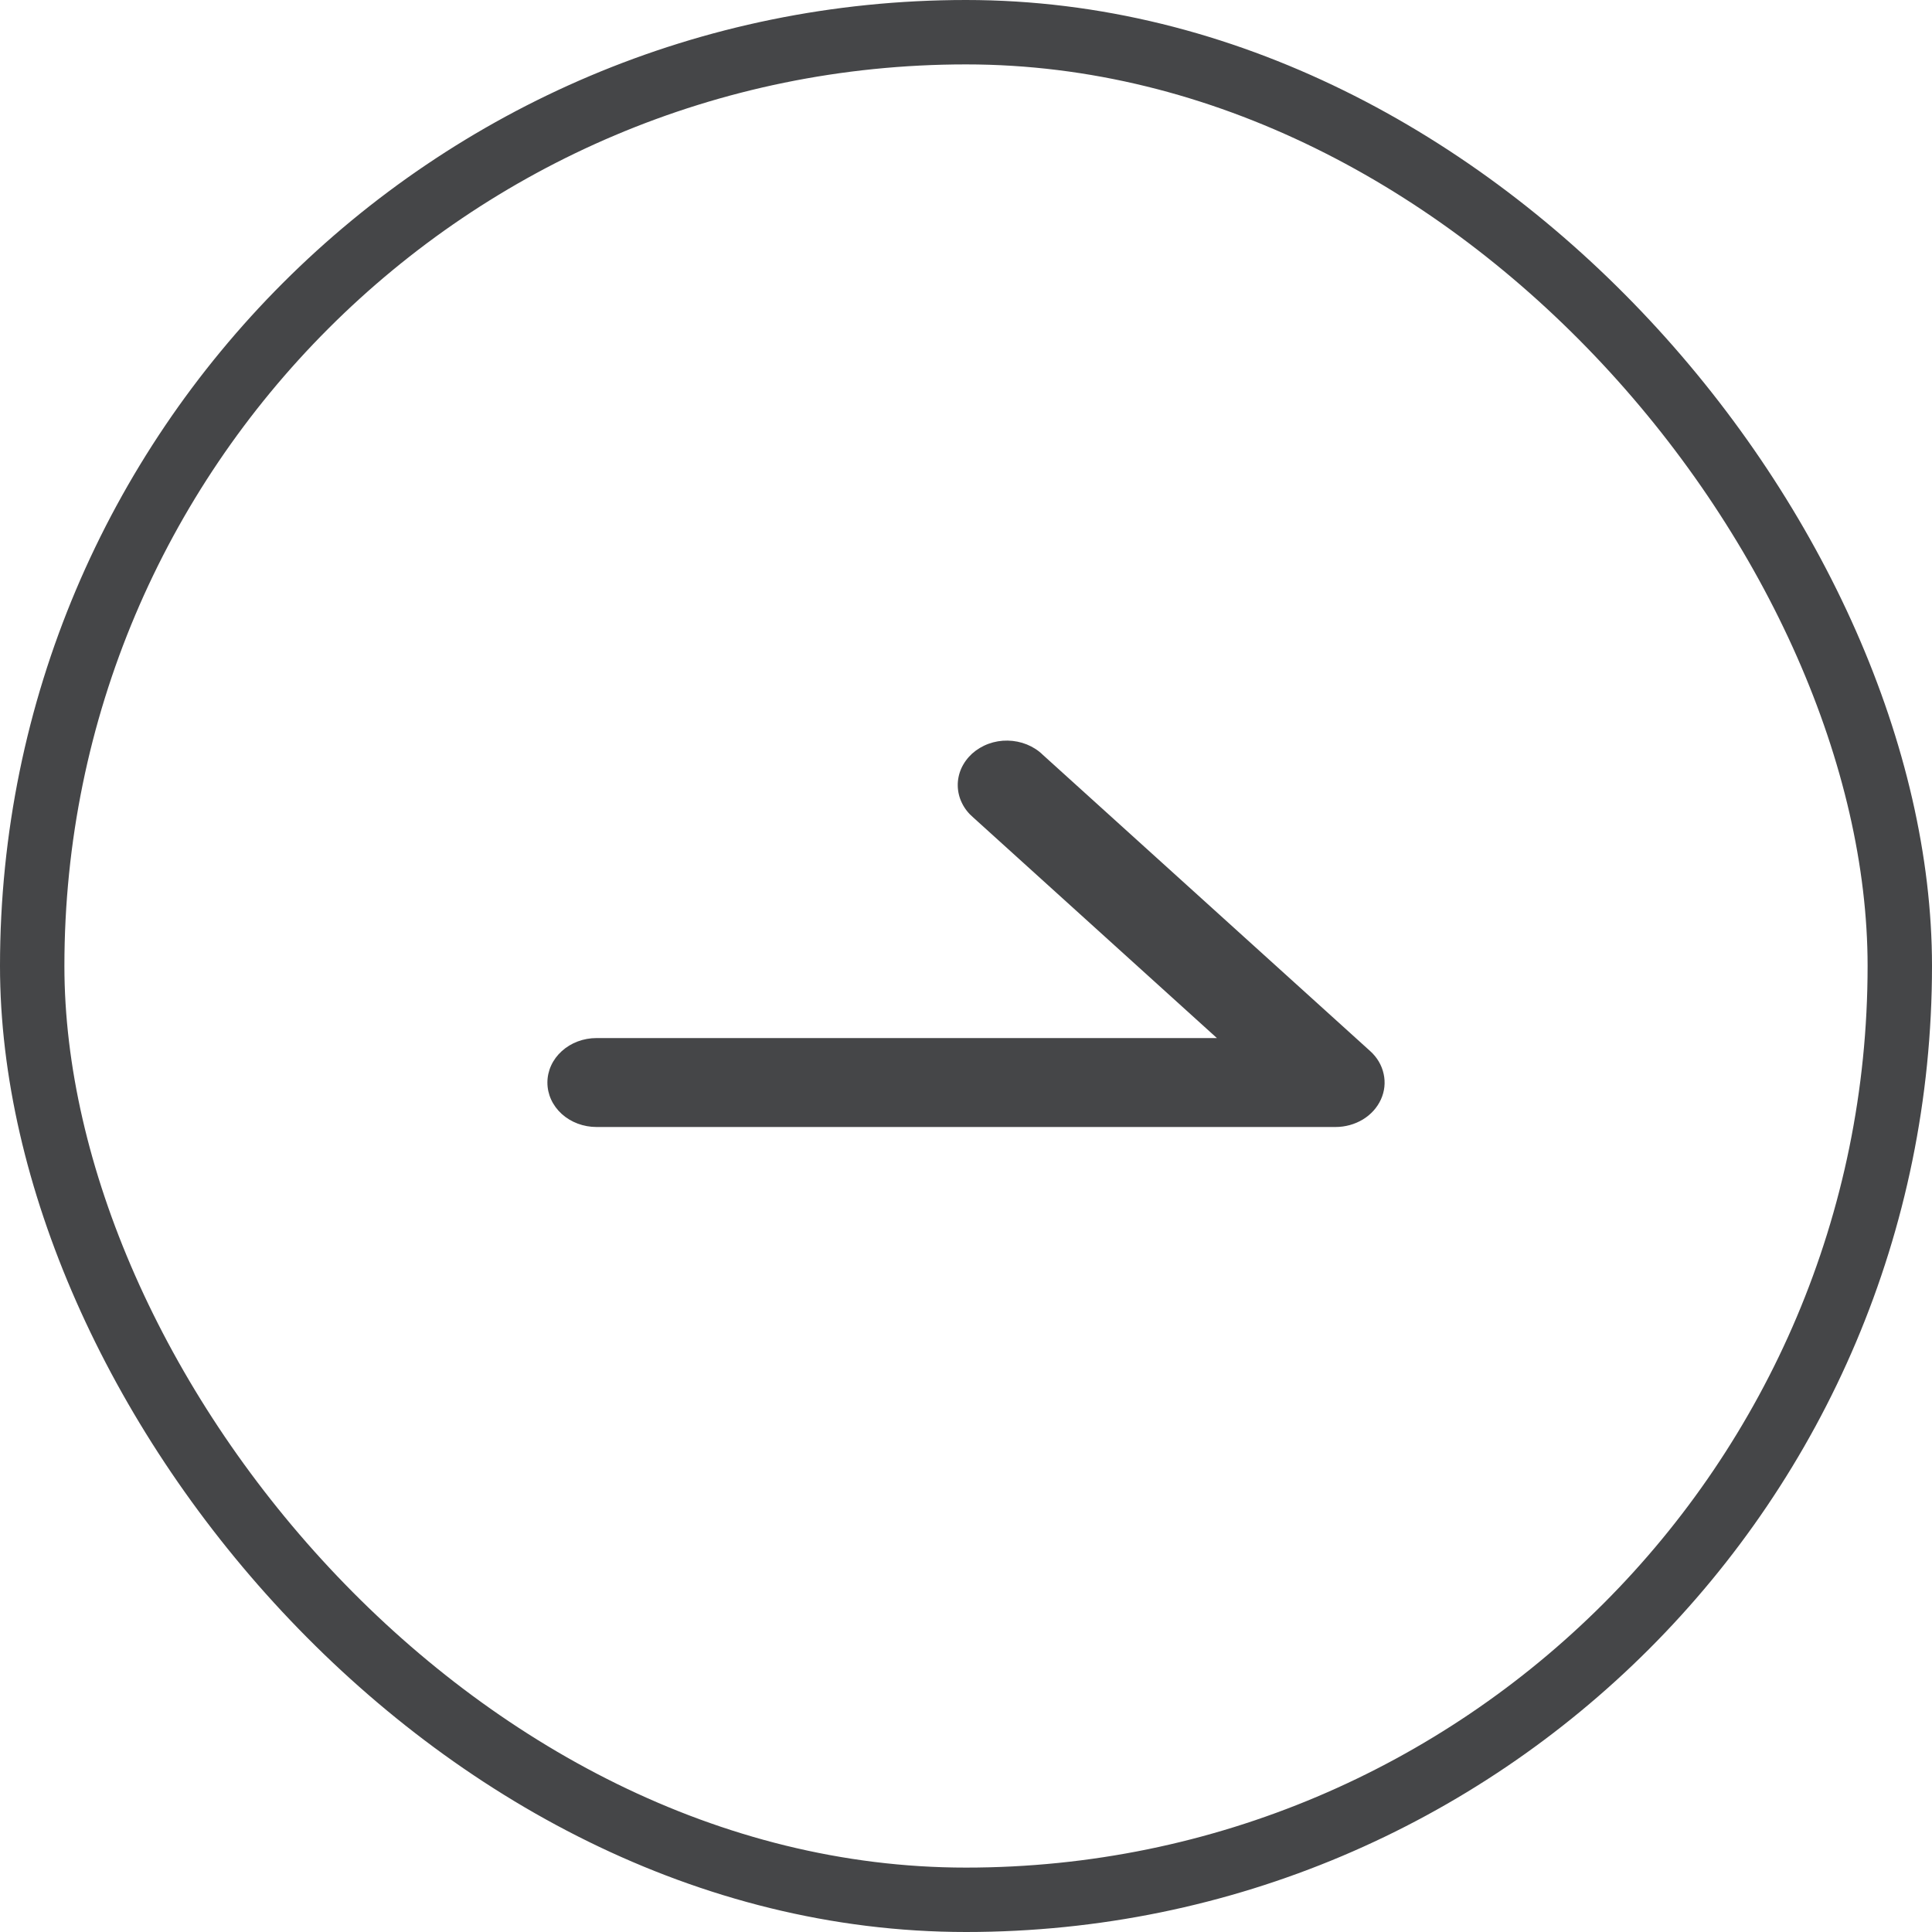
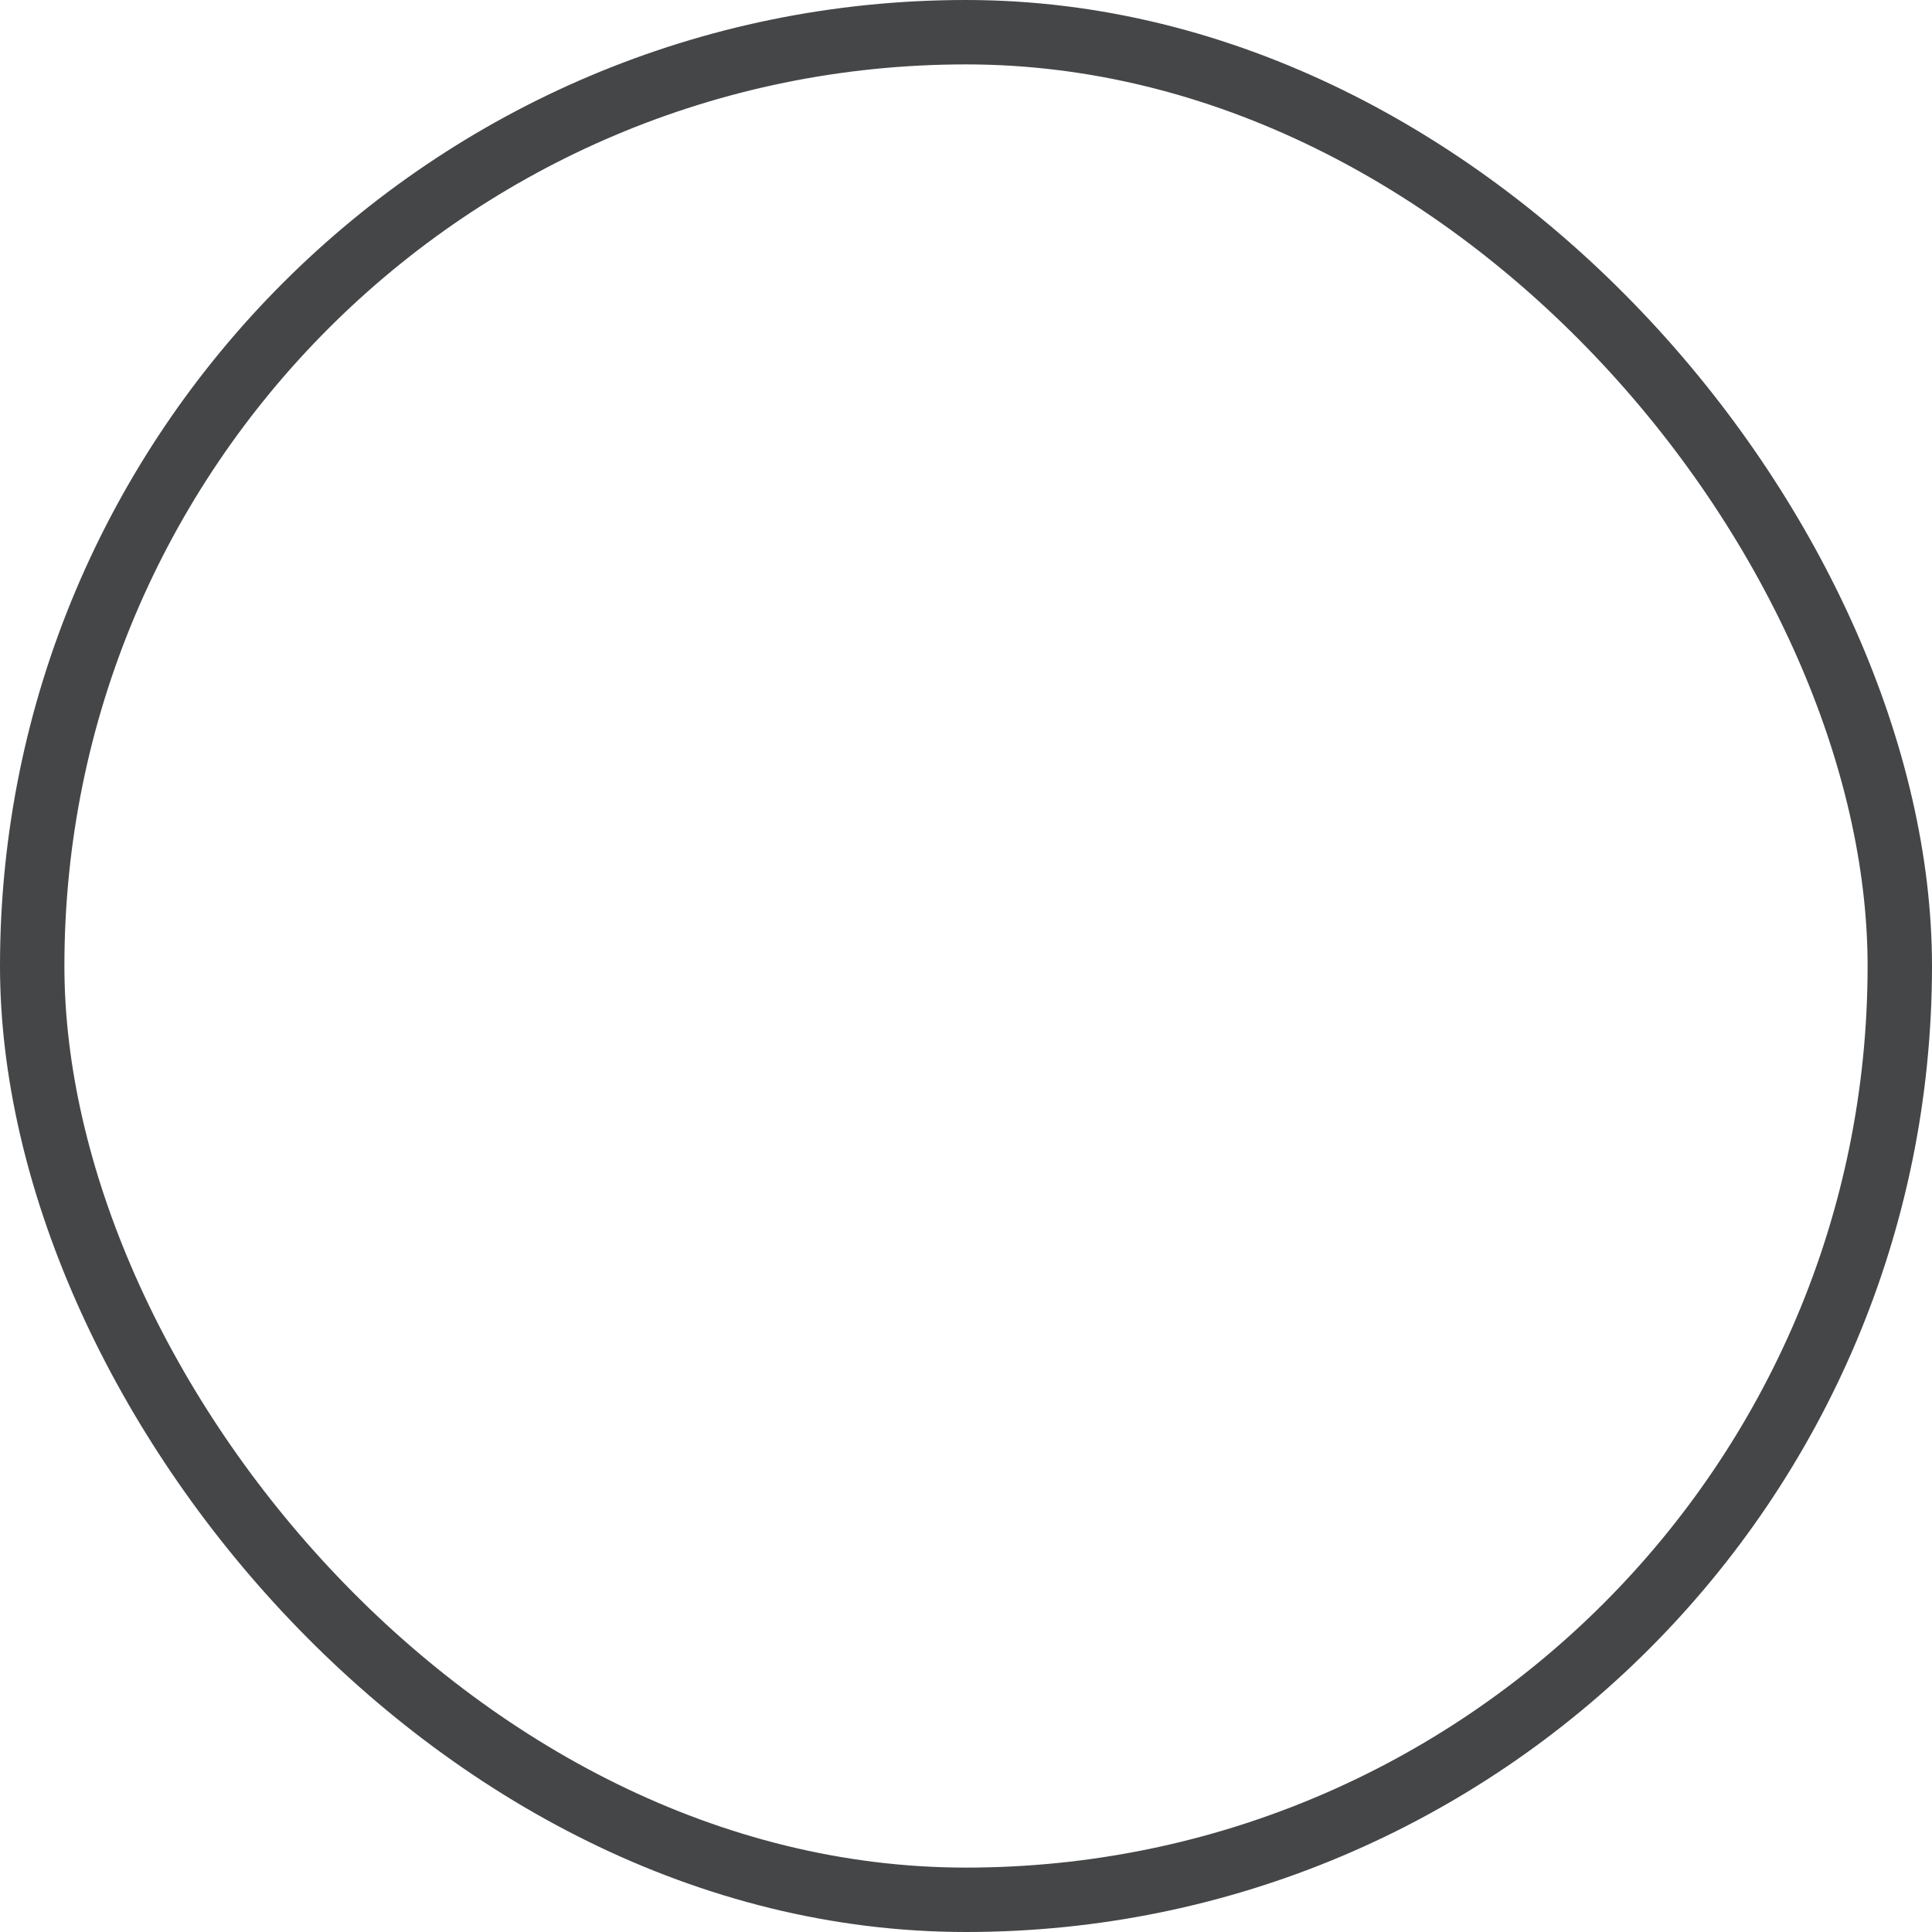
<svg xmlns="http://www.w3.org/2000/svg" width="30" height="30" viewBox="0 0 30 30" fill="none">
  <rect x="0.5" y="0.5" width="29" height="29" rx="14.5" stroke="#454648" />
-   <path d="M16.192 11.72L21.277 16.322C21.384 16.418 21.456 16.541 21.485 16.675C21.515 16.809 21.5 16.948 21.442 17.074C21.384 17.2 21.287 17.308 21.161 17.384C21.036 17.459 20.889 17.5 20.738 17.5H9.263C9.06 17.5 8.866 17.427 8.723 17.298C8.58 17.168 8.5 16.993 8.5 16.81C8.5 16.627 8.58 16.451 8.723 16.322C8.866 16.192 9.06 16.119 9.263 16.119H18.896L15.114 12.695C15.04 12.632 14.979 12.556 14.938 12.471C14.896 12.387 14.874 12.295 14.872 12.203C14.87 12.11 14.889 12.018 14.927 11.932C14.966 11.846 15.023 11.768 15.095 11.702C15.168 11.637 15.254 11.585 15.349 11.55C15.444 11.515 15.546 11.498 15.648 11.5C15.75 11.502 15.851 11.522 15.945 11.56C16.038 11.598 16.123 11.652 16.192 11.72Z" fill="#454648" />
</svg>